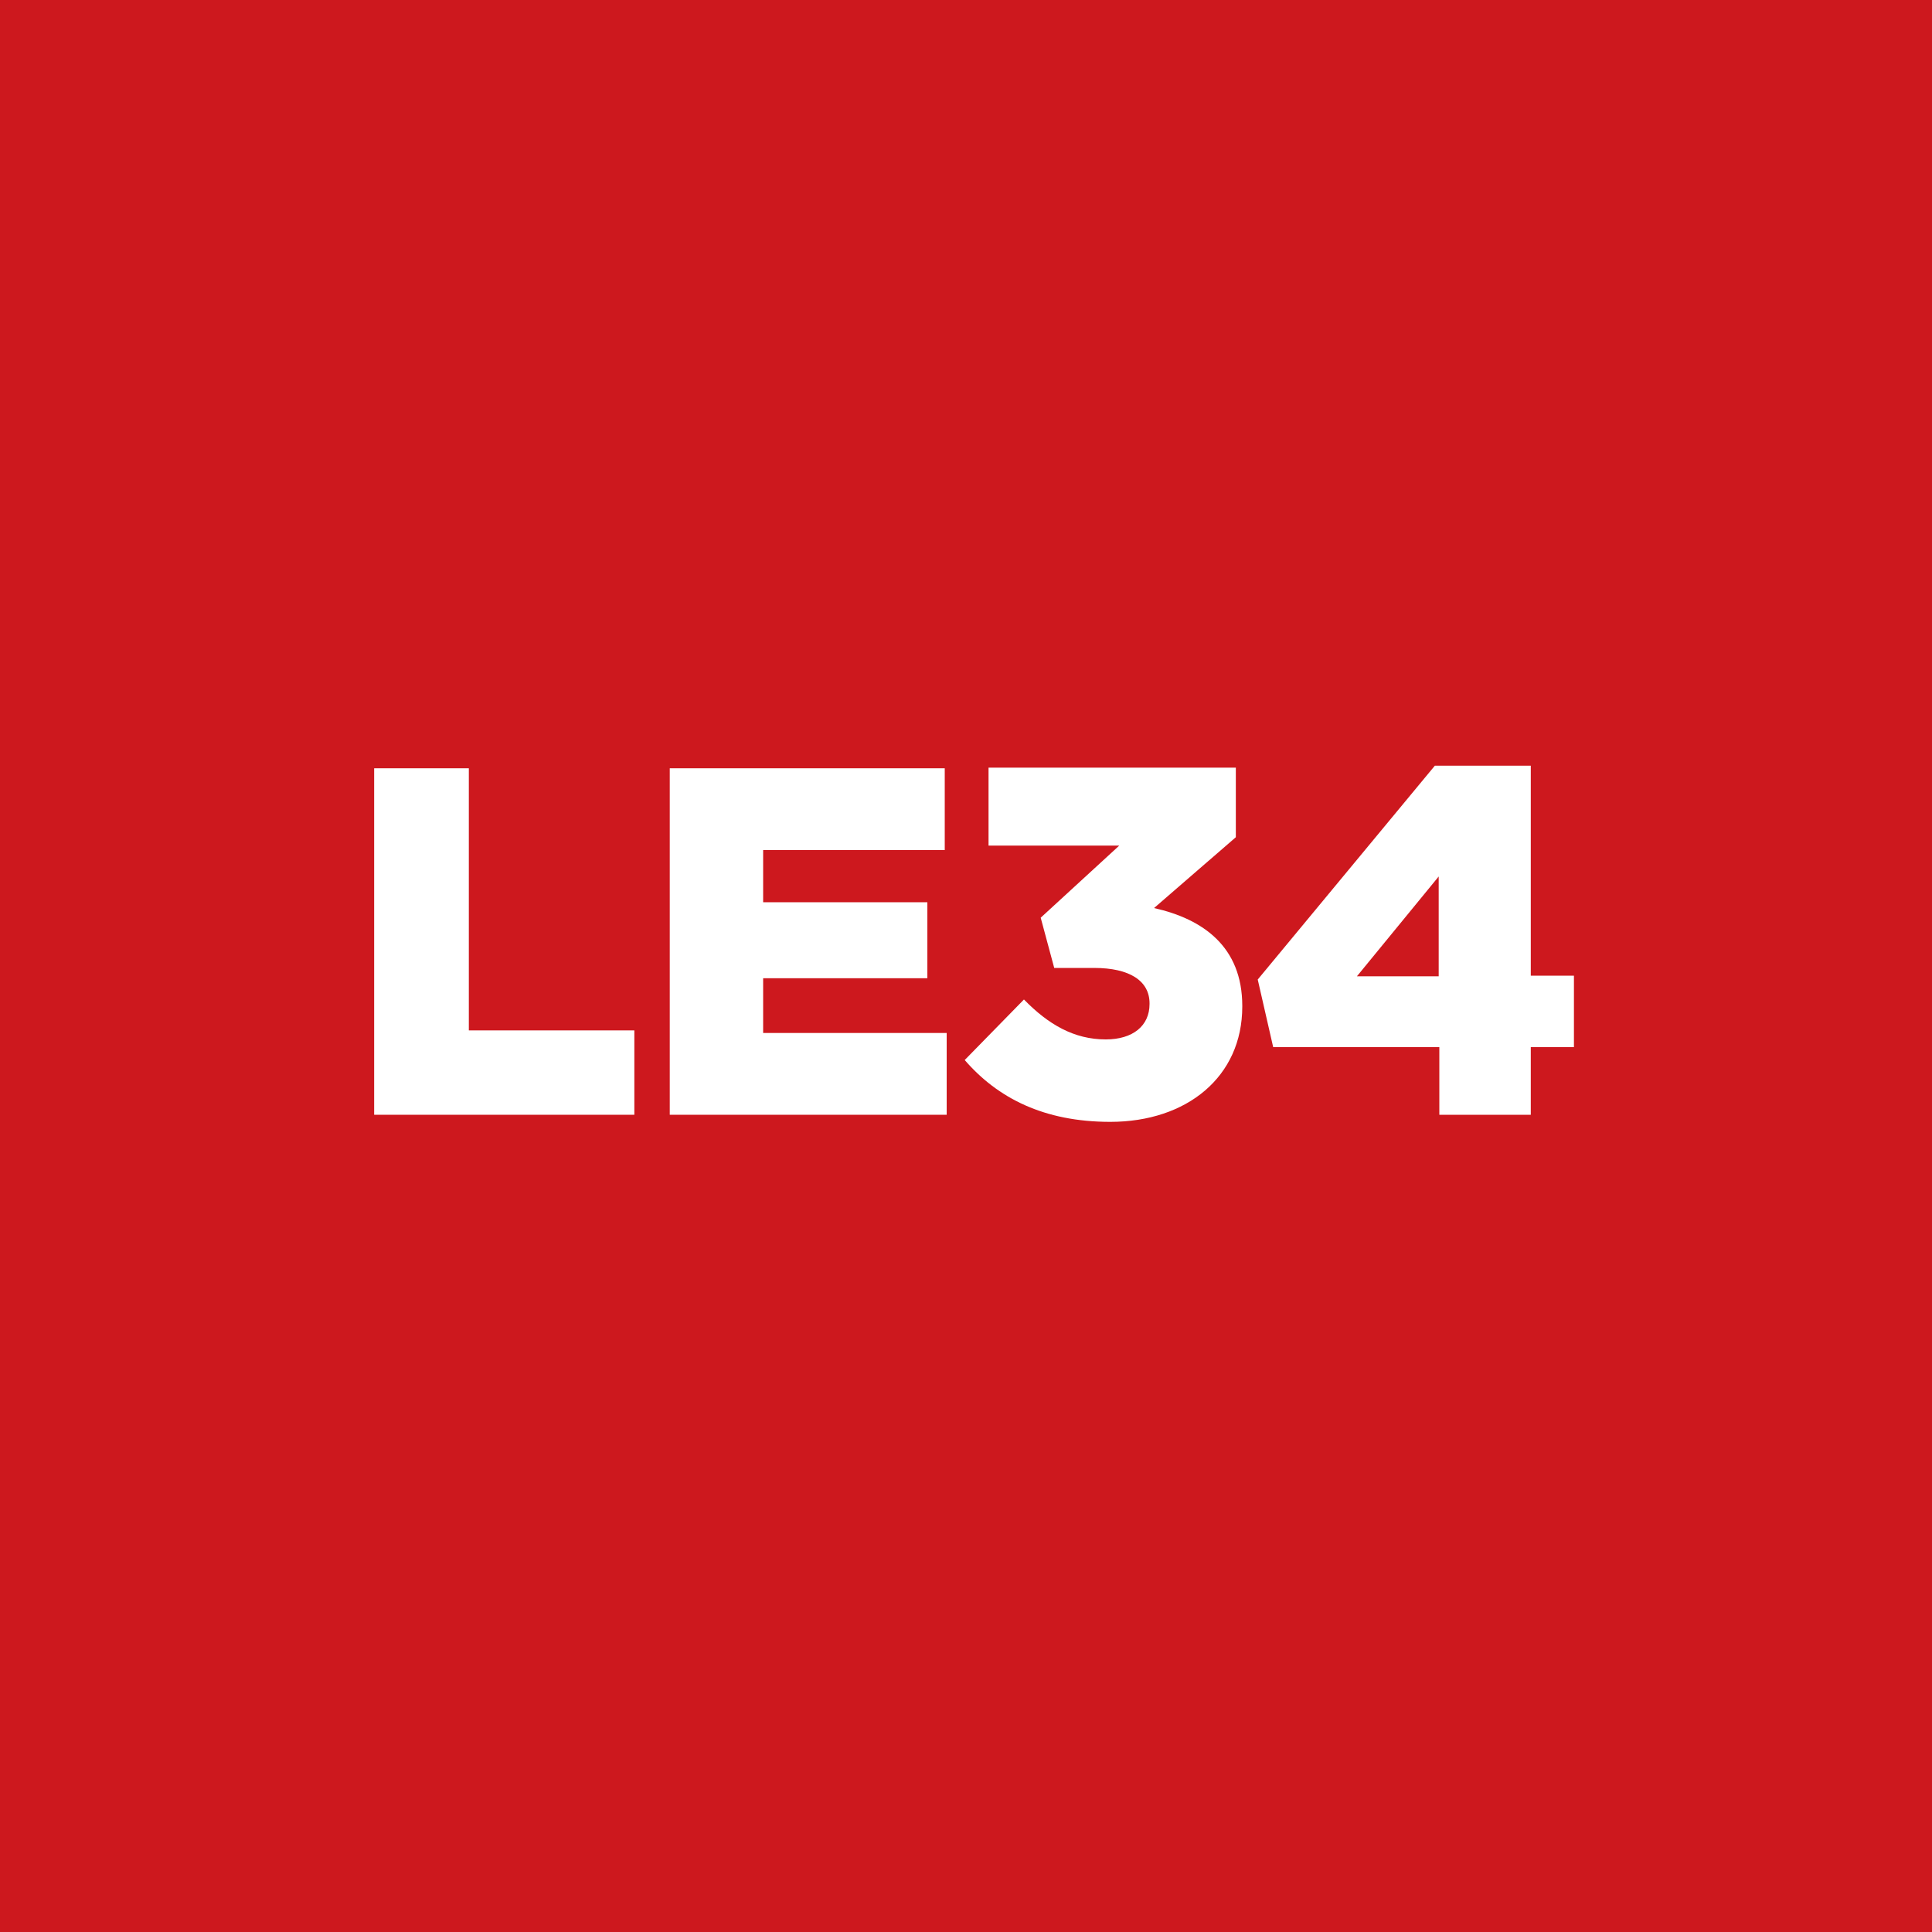
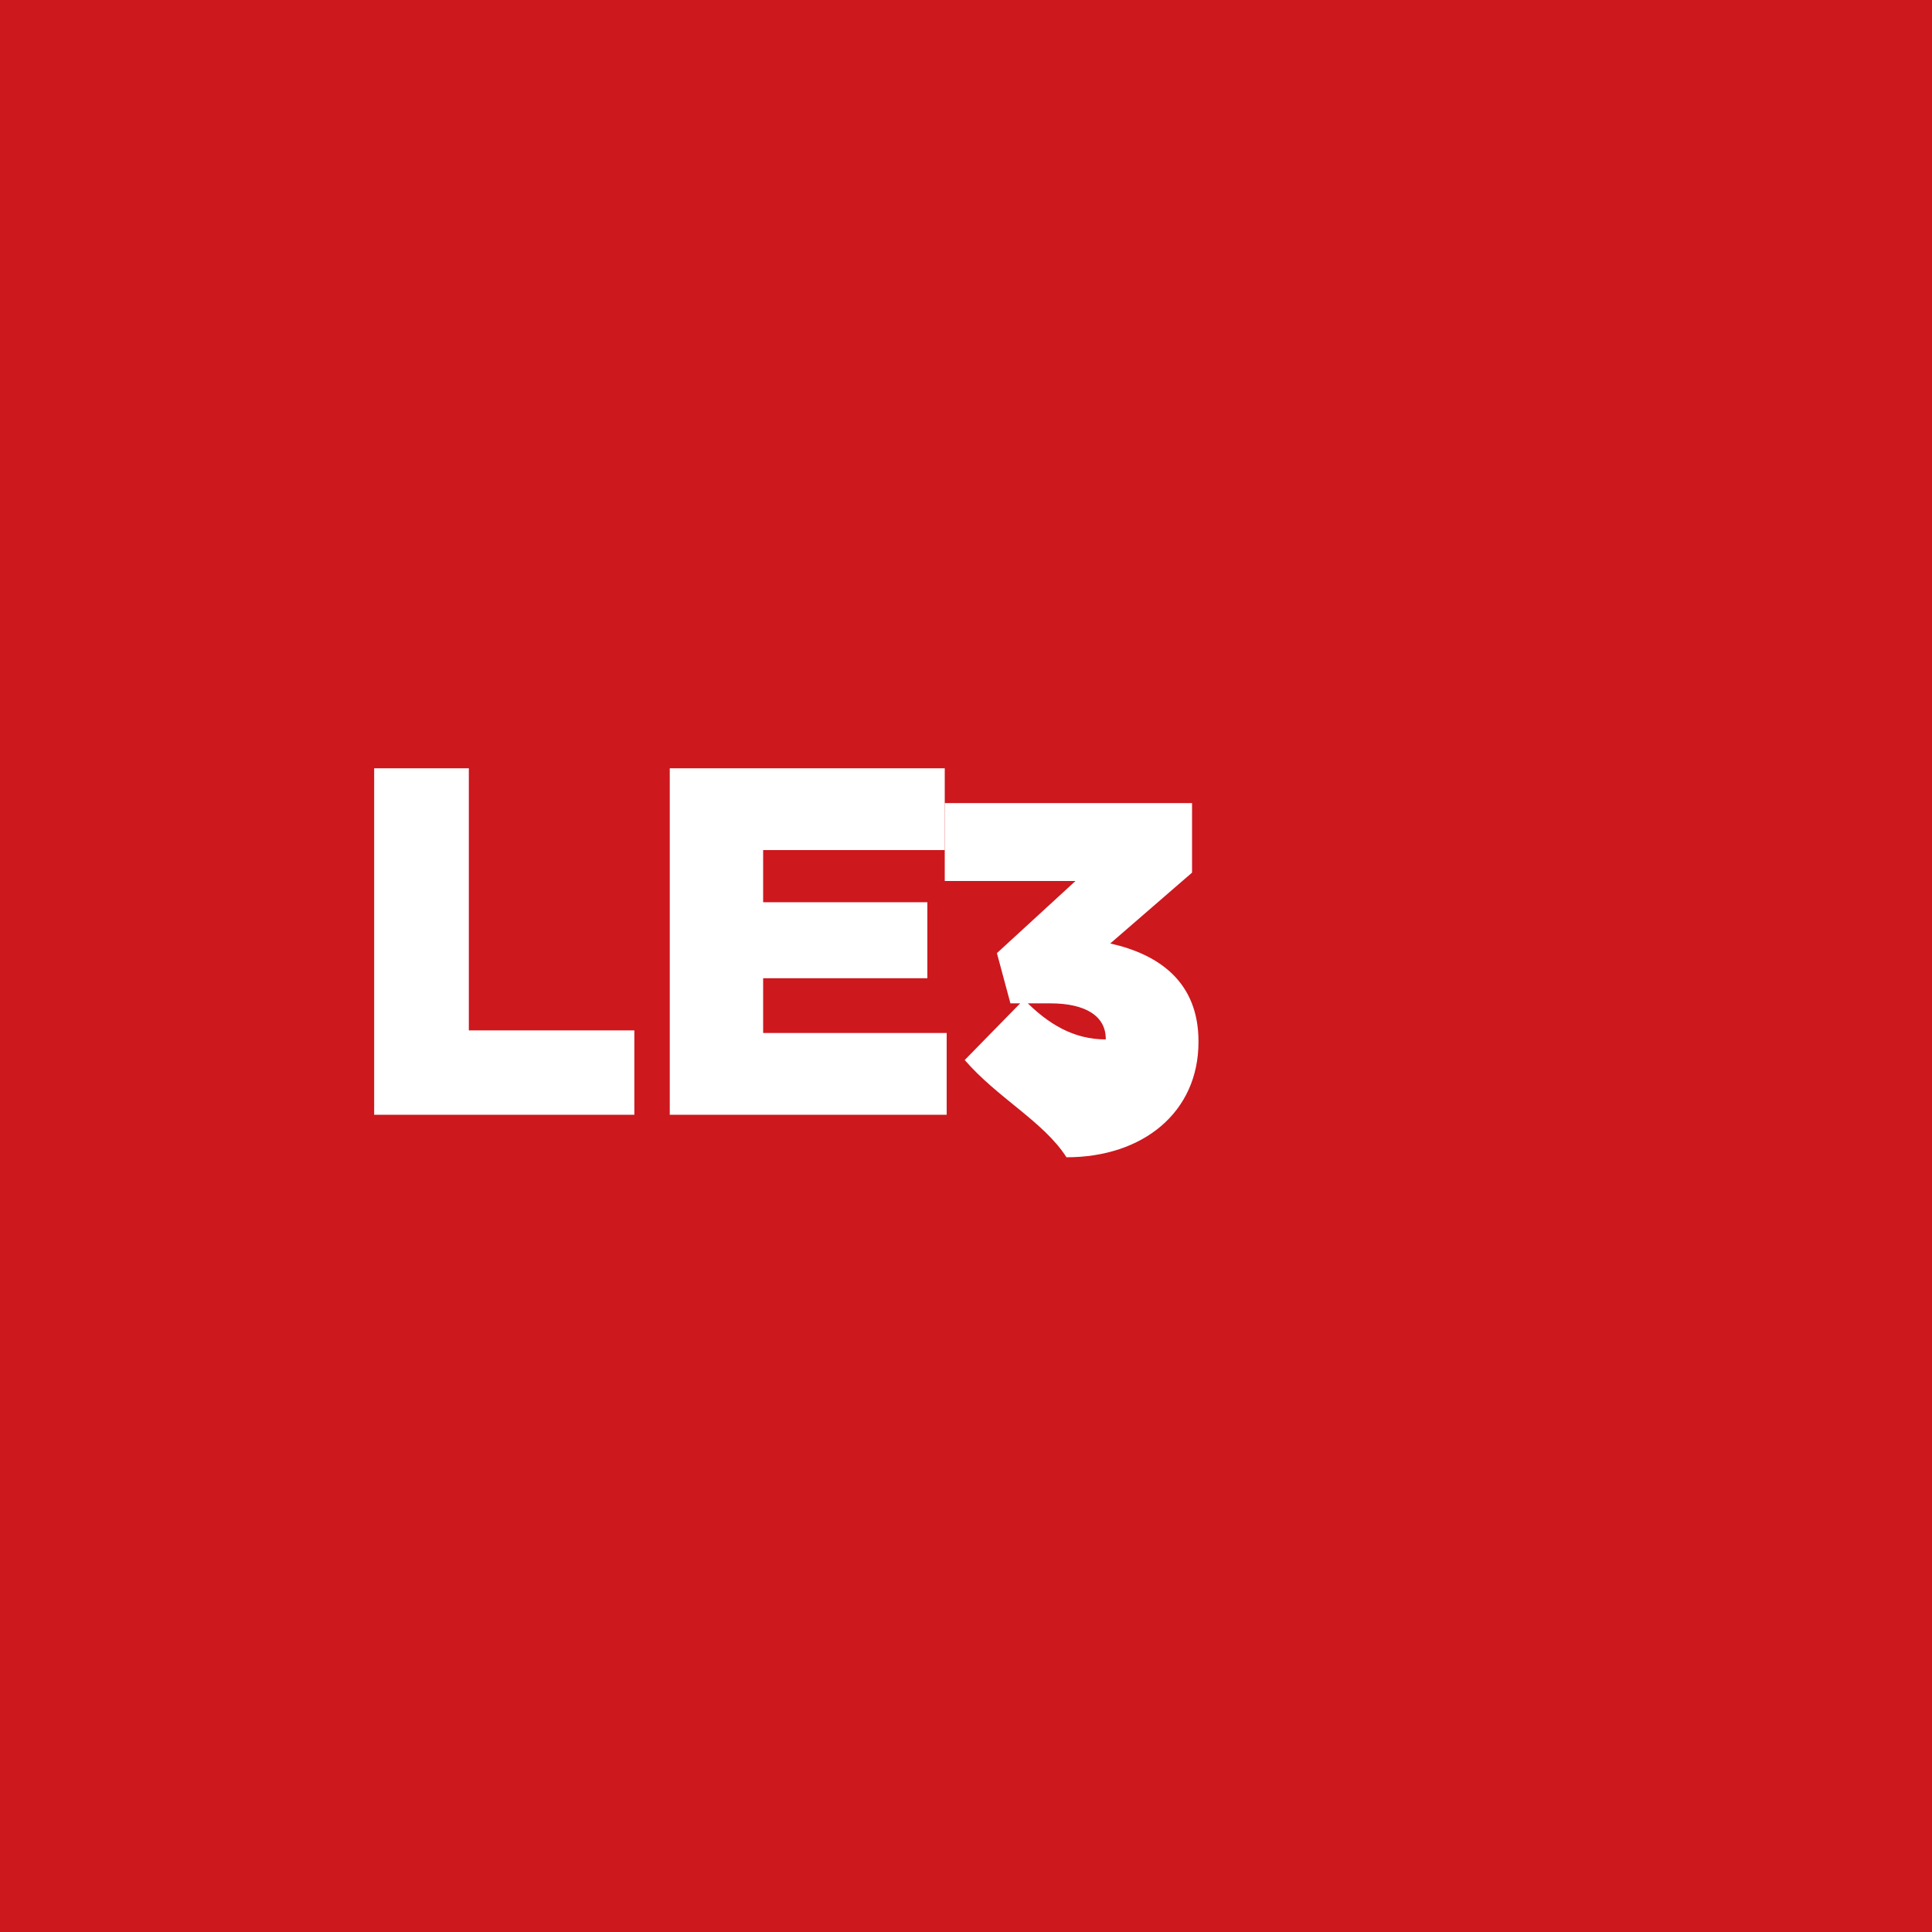
<svg xmlns="http://www.w3.org/2000/svg" version="1.1" id="Layer_1" x="0px" y="0px" viewBox="-445 270.9 300 300" style="enable-background:new -445 270.9 300 300;" xml:space="preserve">
  <style type="text/css">
	.st0{fill:#CD181E;}
	.st1{fill:#FFFFFF;}
</style>
  <title>LE34-logo</title>
  <g id="Layer_2">
    <g id="Layer_1-2">
      <rect x="-445" y="270.9" class="st0" width="300" height="300" />
    </g>
  </g>
  <g>
    <polygon class="st1" points="-386.9,390.2 -372.2,390.2 -372.2,430.9 -346.5,430.9 -346.5,444 -386.9,444  " />
    <polygon class="st1" points="-341,390.2 -298.3,390.2 -298.3,402.9 -326.5,402.9 -326.5,411 -301,411 -301,422.8 -326.5,422.8    -326.5,431.3 -298,431.3 -298,444 -341,444  " />
-     <path class="st1" d="M-295.2,435.5l9.2-9.4c3.8,3.9,7.8,6.2,12.7,6.2c4.2,0,6.8-2.1,6.8-5.5v-0.1c0-3.5-3.1-5.5-8.6-5.5h-6.2   l-2.1-7.8l12.2-11.2h-20.3v-12.1h38.4v10.8l-12.7,11c7.6,1.7,13.7,6,13.7,15.2v0.1c0,10.9-8.6,17.9-20.5,17.9   C-282.9,445.1-290.1,441.4-295.2,435.5" />
-     <path class="st1" d="M-221.6,433.5h-25.7l-2.4-10.5l27.5-33.2h14.9v32.6h6.7v11.1h-6.7V444h-14.2v-10.5H-221.6z M-221.6,422.5V407   l-12.7,15.5H-221.6z" />
+     <path class="st1" d="M-295.2,435.5l9.2-9.4c3.8,3.9,7.8,6.2,12.7,6.2v-0.1c0-3.5-3.1-5.5-8.6-5.5h-6.2   l-2.1-7.8l12.2-11.2h-20.3v-12.1h38.4v10.8l-12.7,11c7.6,1.7,13.7,6,13.7,15.2v0.1c0,10.9-8.6,17.9-20.5,17.9   C-282.9,445.1-290.1,441.4-295.2,435.5" />
  </g>
</svg>